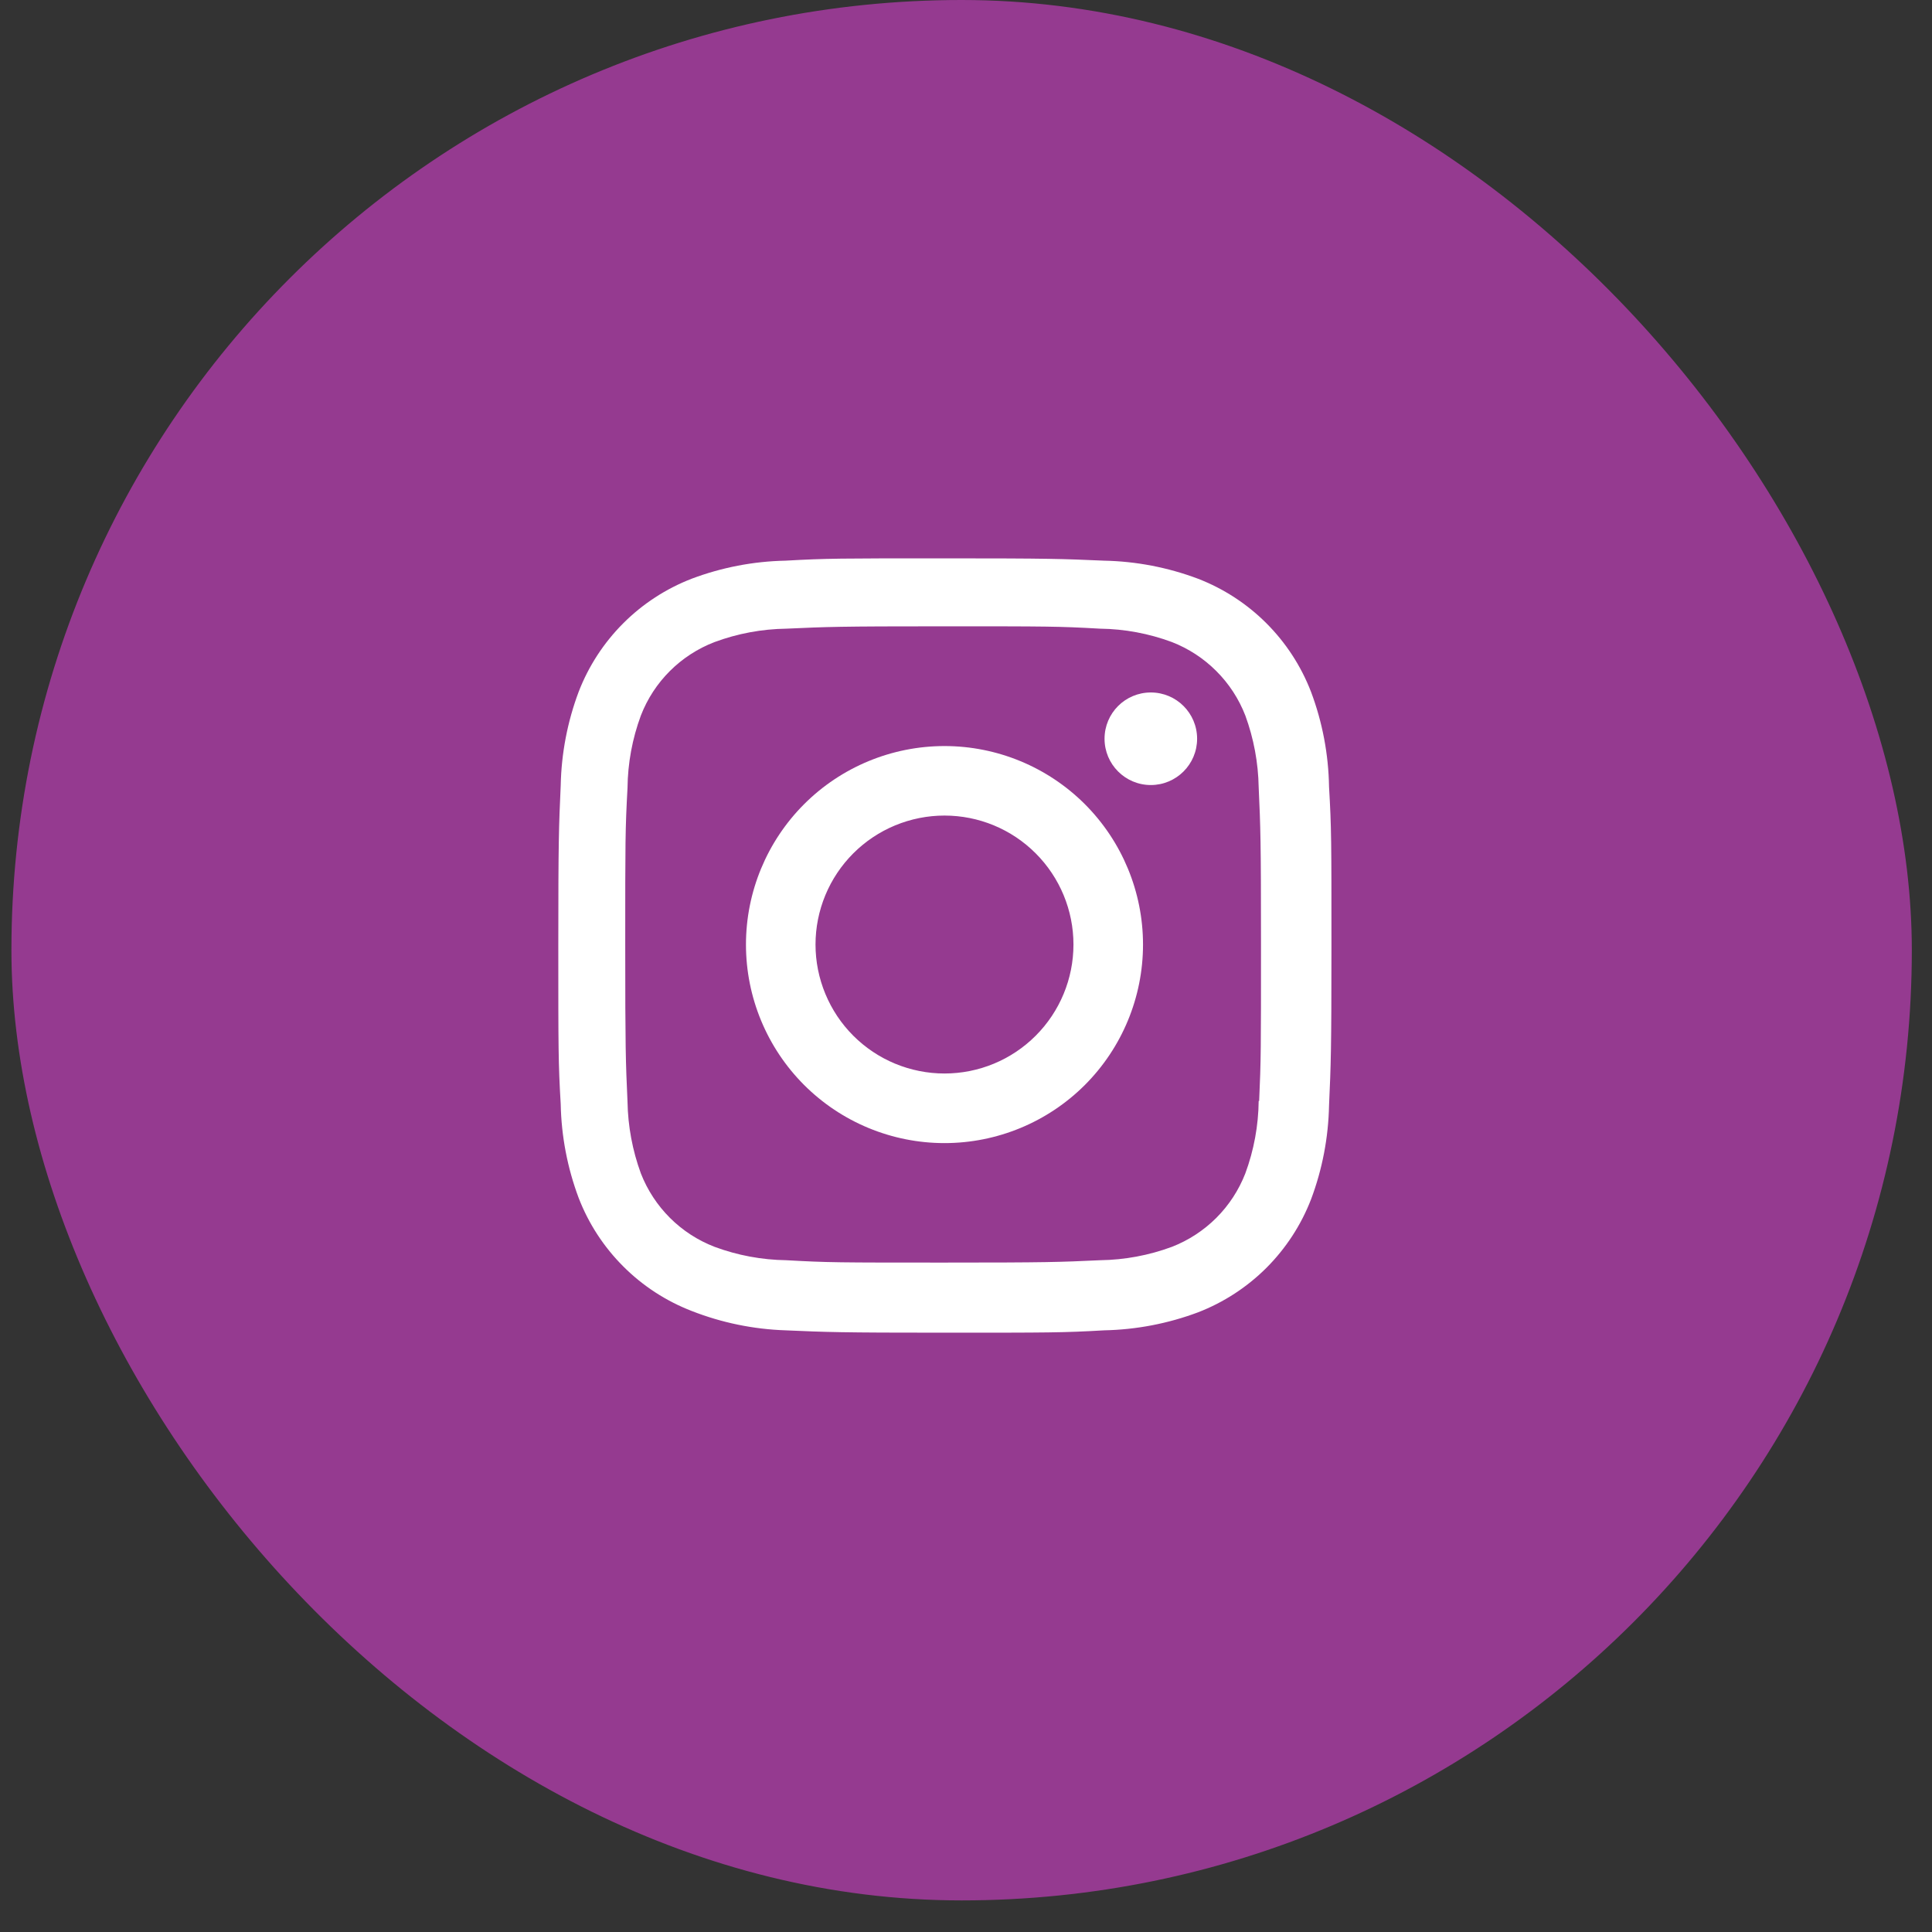
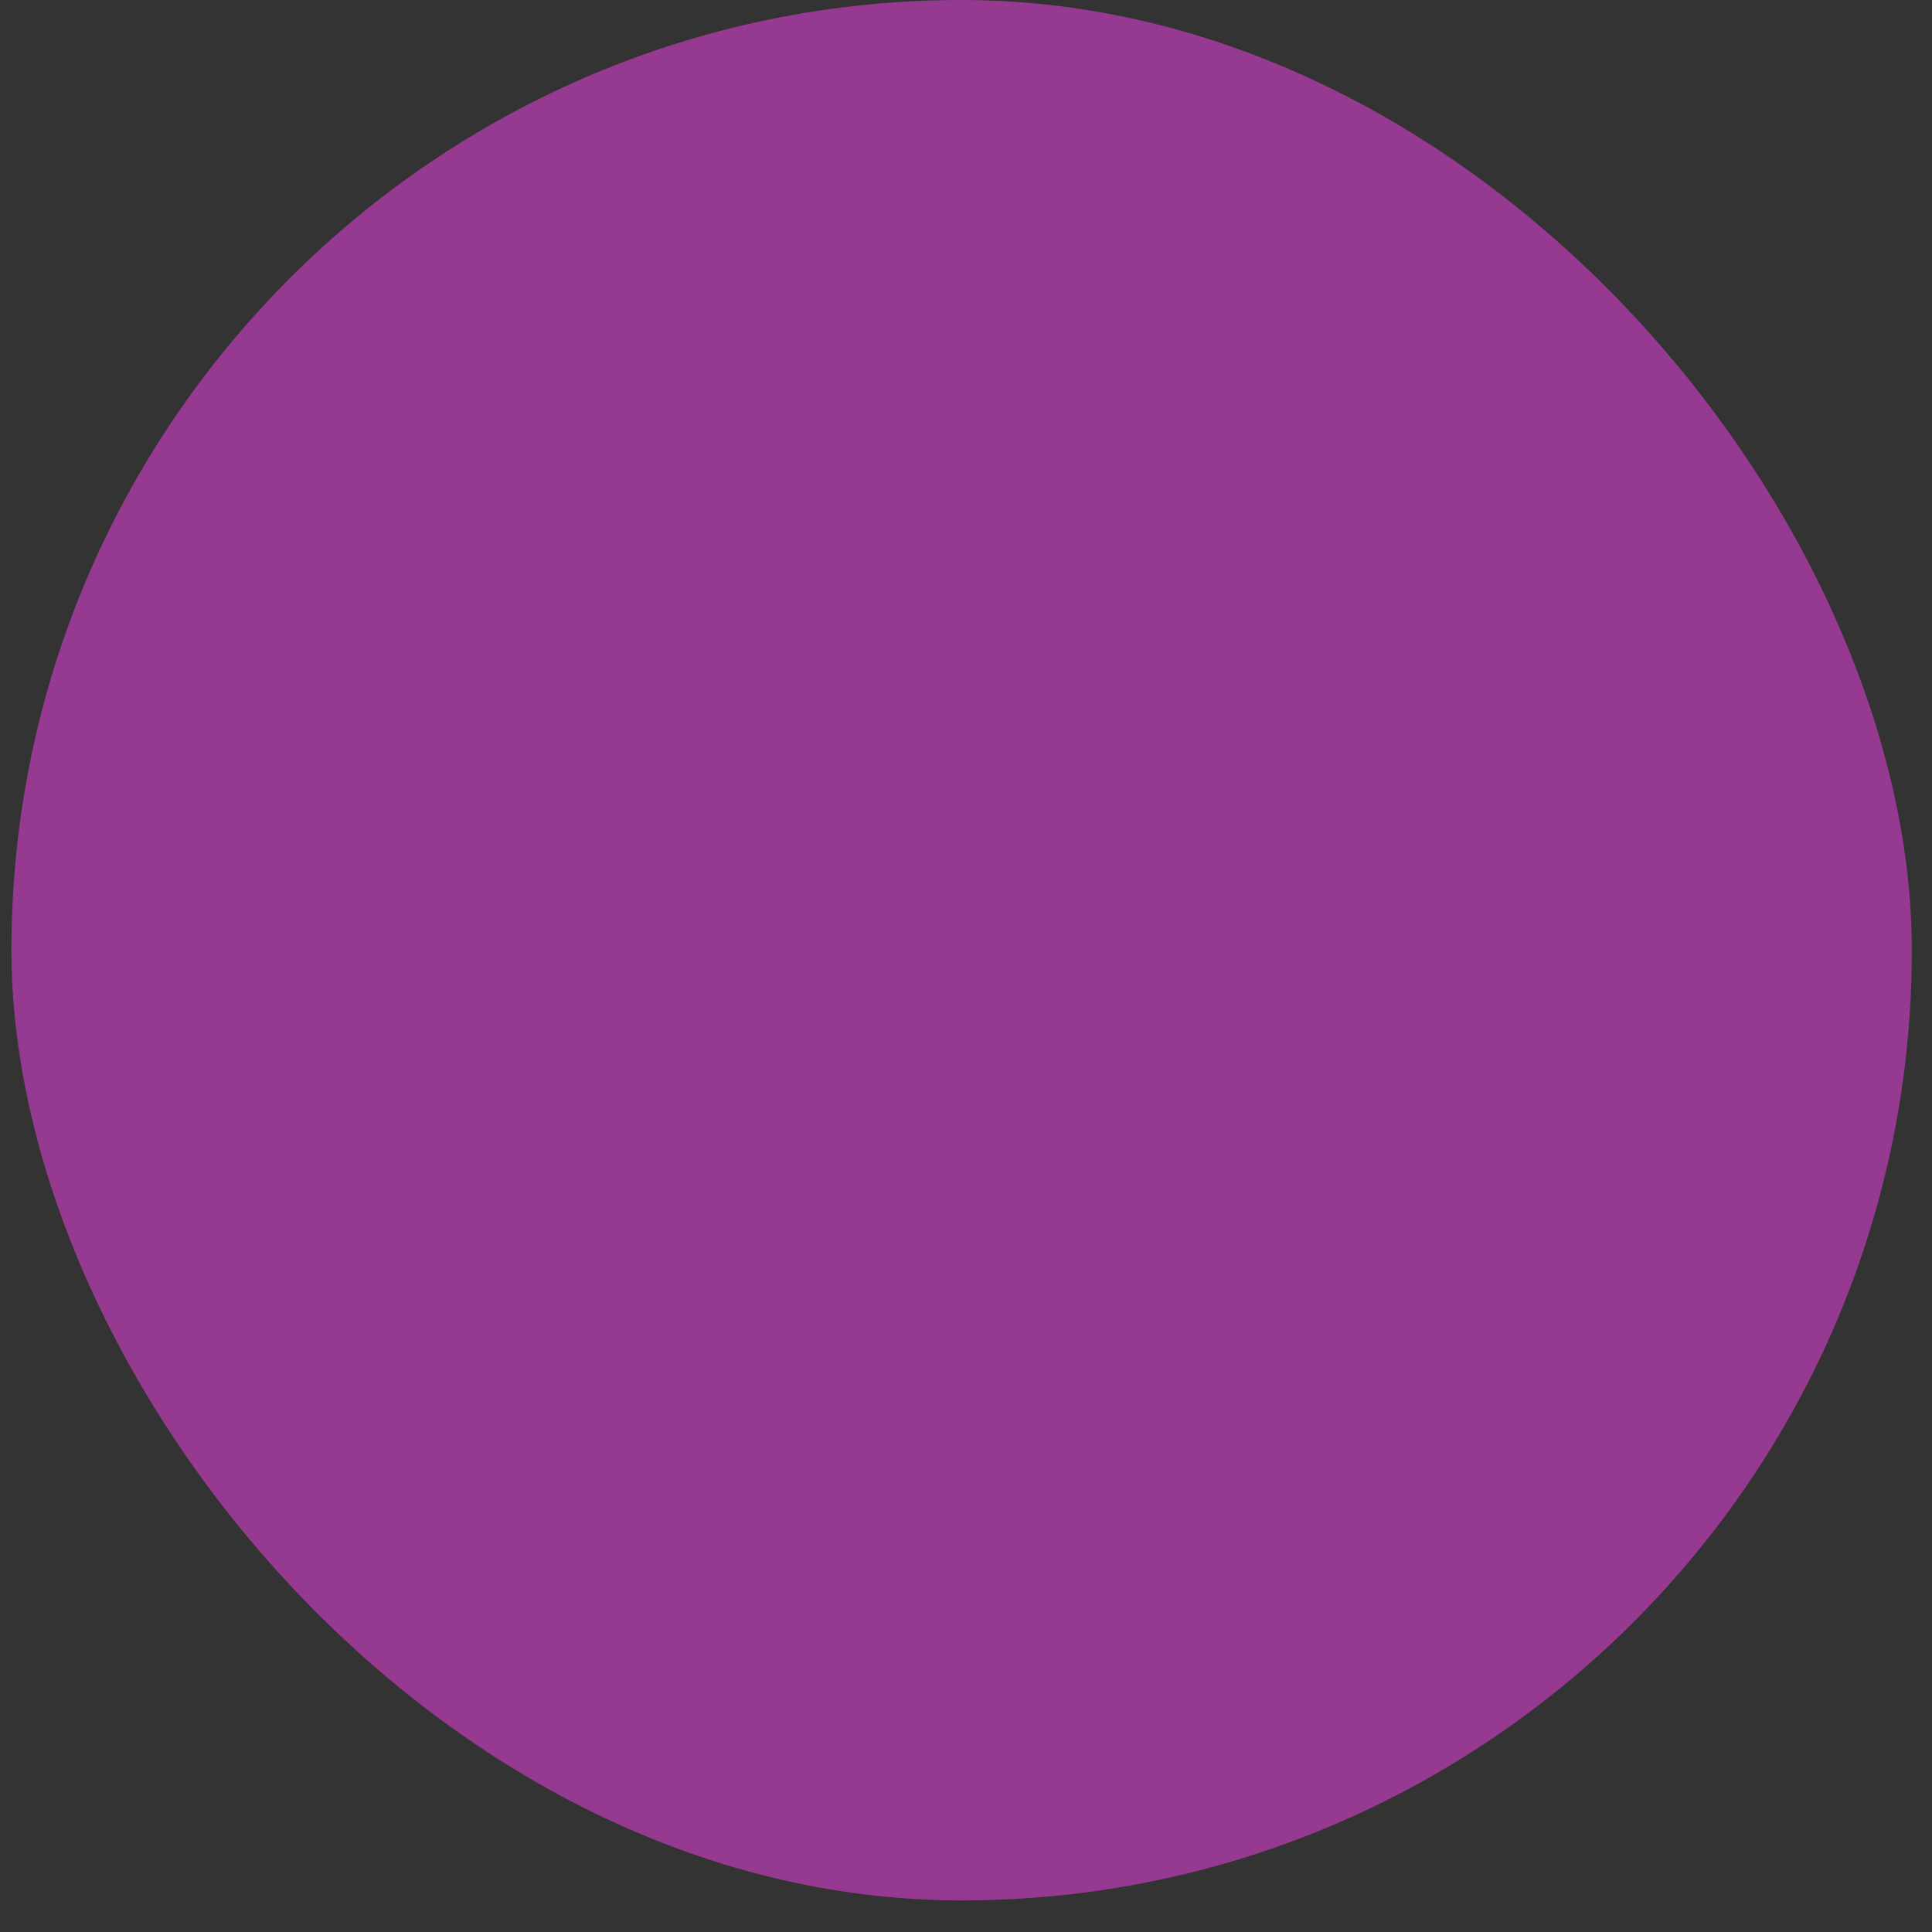
<svg xmlns="http://www.w3.org/2000/svg" width="45" height="45" viewBox="0 0 45 45" fill="none">
  <rect x="0" y="0" width="45" height="45" fill="#333333" stroke="none" />
  <rect x="0.266" width="44.264" height="44.264" rx="22.132" fill="#953A90" />
-   <path d="M21.999 17.377C20.773 17.377 19.596 17.864 18.729 18.731C17.862 19.599 17.375 20.775 17.375 22.001C17.375 23.227 17.862 24.403 18.729 25.271C19.596 26.138 20.773 26.625 21.999 26.625C23.225 26.625 24.401 26.138 25.269 25.271C26.136 24.403 26.623 23.227 26.623 22.001C26.623 20.775 26.136 19.599 25.269 18.731C24.401 17.864 23.225 17.377 21.999 17.377ZM21.999 25.004C21.605 25.004 21.214 24.926 20.849 24.775C20.485 24.624 20.154 24.403 19.875 24.124C19.596 23.845 19.375 23.514 19.224 23.149C19.073 22.785 18.995 22.394 18.995 22C18.995 21.605 19.073 21.215 19.224 20.85C19.375 20.486 19.596 20.155 19.875 19.876C20.154 19.597 20.485 19.376 20.849 19.225C21.214 19.074 21.605 18.996 21.999 18.996C22.796 18.996 23.56 19.312 24.123 19.876C24.686 20.439 25.003 21.203 25.003 22C25.003 22.797 24.686 23.561 24.123 24.124C23.56 24.688 22.796 25.004 21.999 25.004Z" fill="white" />
-   <path d="M26.805 18.285C27.4 18.285 27.883 17.802 27.883 17.207C27.883 16.611 27.4 16.129 26.805 16.129C26.209 16.129 25.727 16.611 25.727 17.207C25.727 17.802 26.209 18.285 26.805 18.285Z" fill="white" />
-   <path d="M30.535 16.111C30.304 15.513 29.95 14.97 29.497 14.517C29.043 14.063 28.5 13.71 27.902 13.479C27.202 13.216 26.463 13.074 25.716 13.059C24.753 13.017 24.448 13.005 22.006 13.005C19.564 13.005 19.251 13.005 18.296 13.059C17.549 13.074 16.811 13.216 16.112 13.479C15.514 13.71 14.971 14.063 14.517 14.517C14.064 14.97 13.71 15.513 13.479 16.111C13.216 16.811 13.075 17.55 13.06 18.297C13.017 19.259 13.004 19.564 13.004 22.007C13.004 24.45 13.004 24.76 13.06 25.717C13.075 26.465 13.216 27.203 13.479 27.904C13.71 28.502 14.064 29.045 14.518 29.498C14.971 29.952 15.515 30.305 16.113 30.536C16.81 30.809 17.549 30.961 18.298 30.986C19.261 31.028 19.566 31.041 22.008 31.041C24.45 31.041 24.763 31.041 25.718 30.986C26.465 30.971 27.204 30.829 27.904 30.567C28.502 30.336 29.045 29.982 29.499 29.529C29.952 29.075 30.306 28.532 30.537 27.934C30.8 27.234 30.941 26.496 30.956 25.748C30.999 24.786 31.012 24.481 31.012 22.038C31.012 19.595 31.012 19.285 30.956 18.328C30.944 17.57 30.802 16.82 30.535 16.111ZM29.317 25.643C29.311 26.219 29.206 26.79 29.006 27.331C28.855 27.719 28.625 28.072 28.33 28.367C28.035 28.661 27.683 28.891 27.294 29.042C26.759 29.24 26.194 29.345 25.624 29.353C24.674 29.397 24.406 29.408 21.97 29.408C19.532 29.408 19.283 29.408 18.315 29.353C17.745 29.345 17.18 29.24 16.646 29.042C16.256 28.892 15.902 28.663 15.606 28.368C15.31 28.073 15.079 27.72 14.927 27.331C14.731 26.796 14.626 26.232 14.616 25.662C14.573 24.712 14.563 24.444 14.563 22.008C14.563 19.572 14.563 19.322 14.616 18.353C14.622 17.777 14.727 17.206 14.927 16.666C15.232 15.877 15.857 15.256 16.646 14.954C17.18 14.756 17.745 14.651 18.315 14.643C19.266 14.6 19.533 14.588 21.97 14.588C24.407 14.588 24.657 14.588 25.624 14.643C26.194 14.65 26.759 14.756 27.294 14.954C27.683 15.105 28.035 15.335 28.33 15.63C28.625 15.924 28.855 16.277 29.006 16.666C29.202 17.201 29.307 17.765 29.317 18.335C29.36 19.286 29.371 19.553 29.371 21.99C29.371 24.427 29.371 24.688 29.328 25.644L29.317 25.643Z" fill="white" />
</svg>